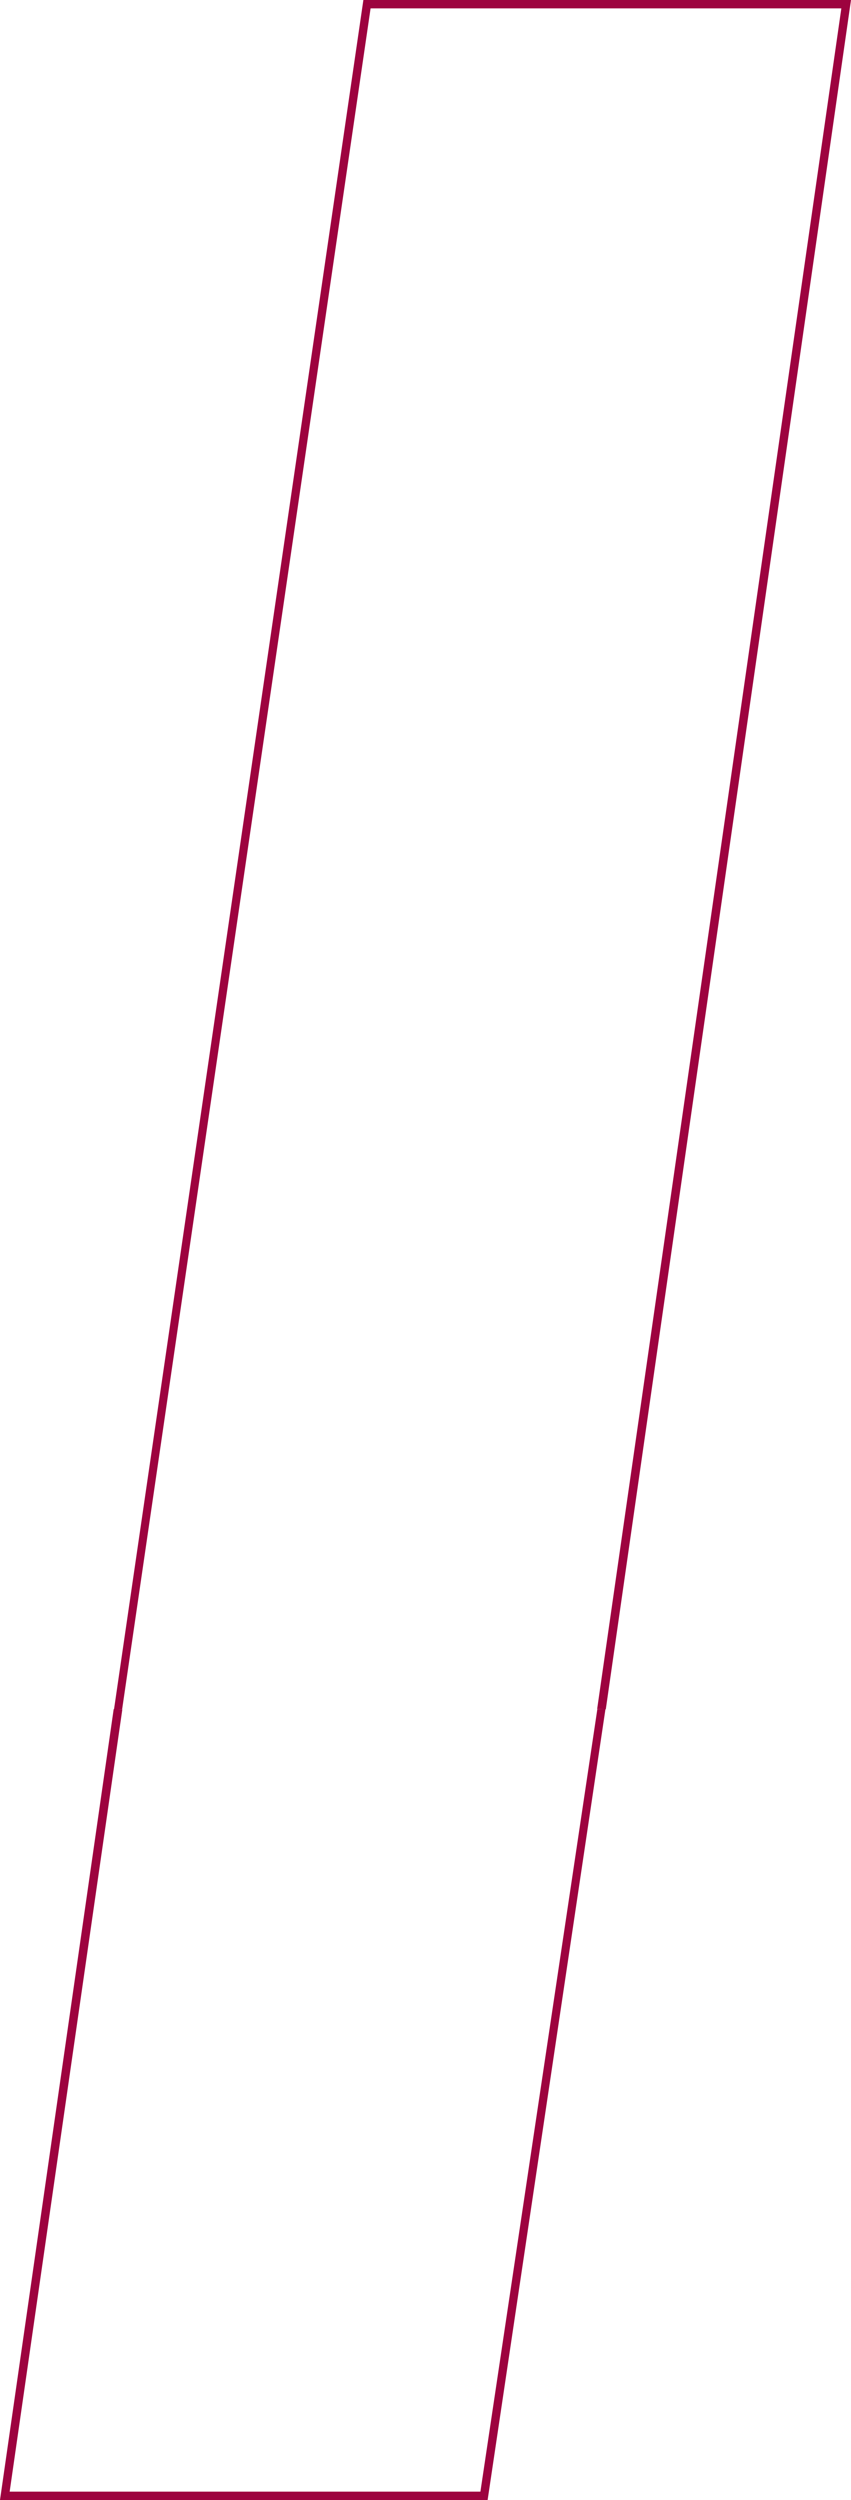
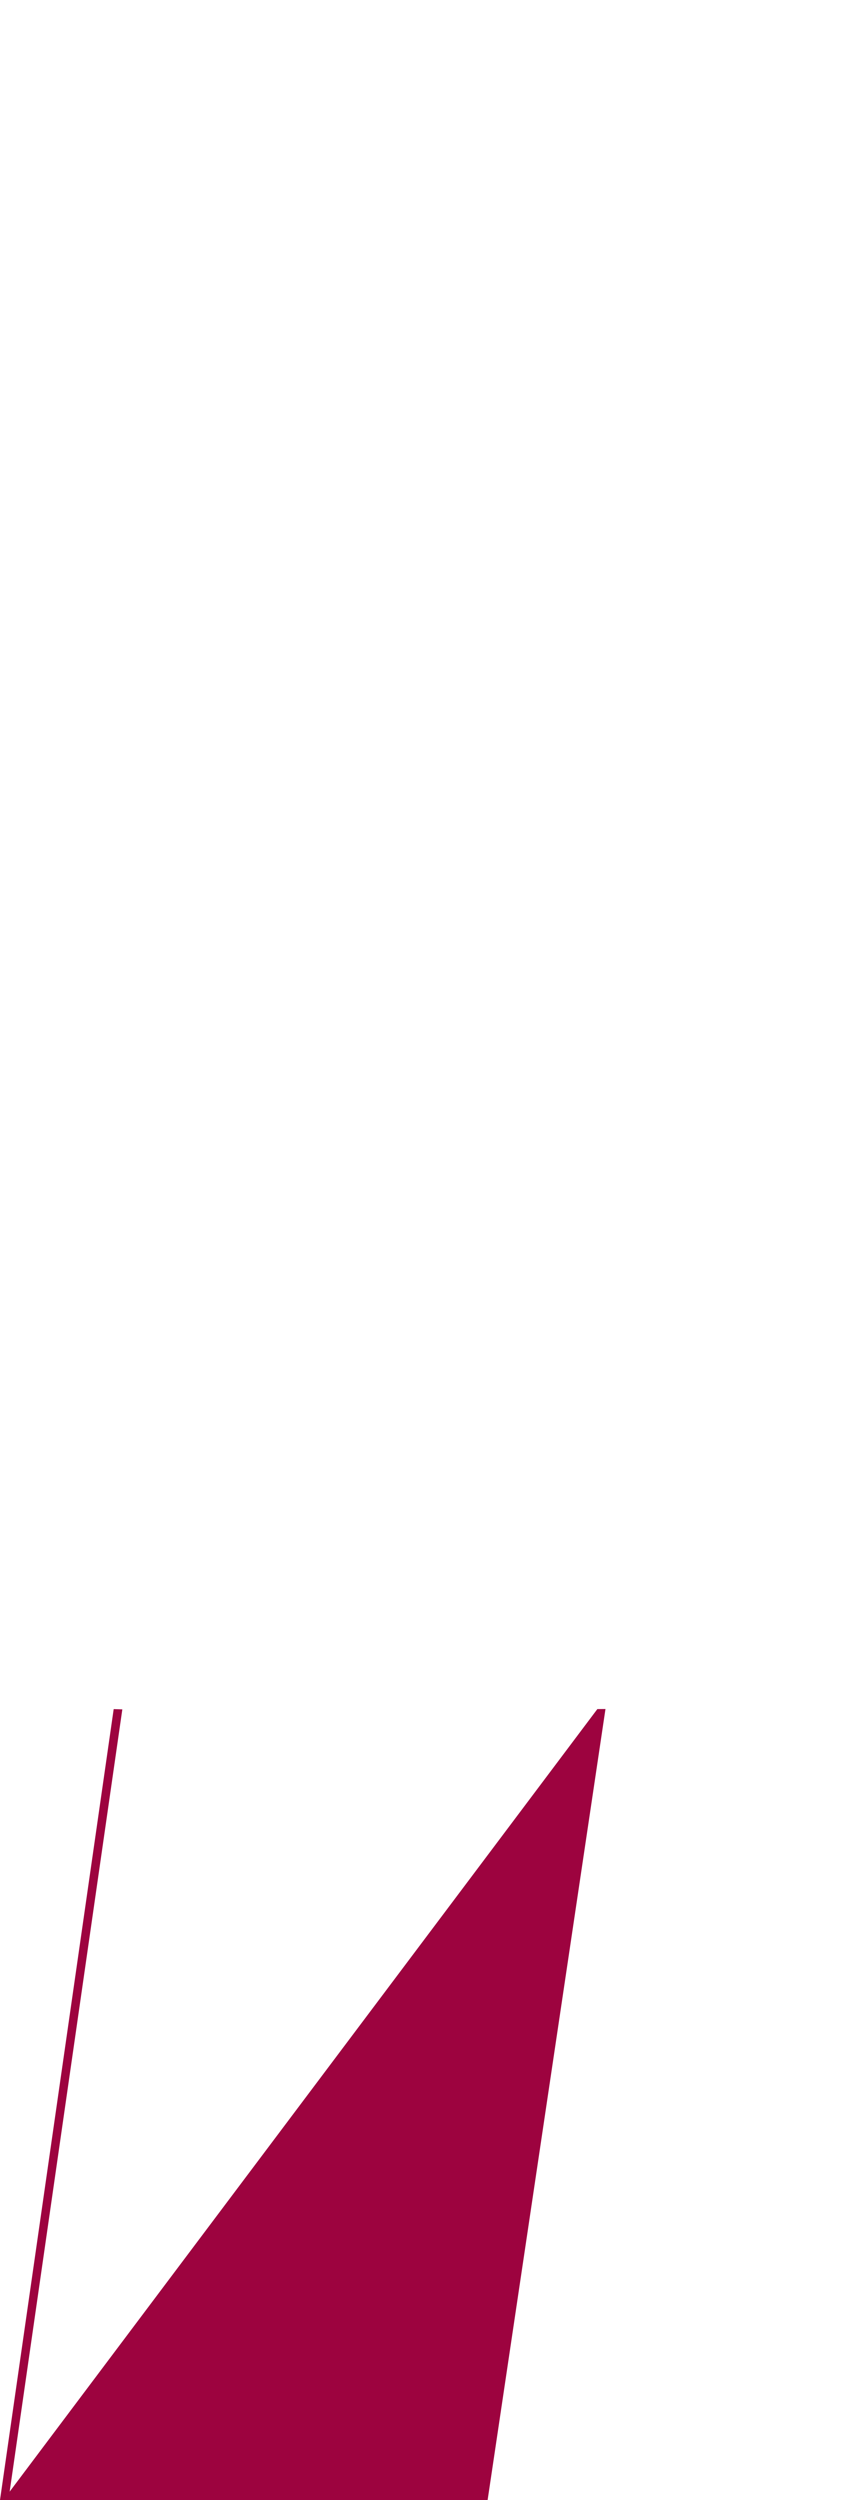
<svg xmlns="http://www.w3.org/2000/svg" width="409" height="1201" viewBox="0 0 409 1201" fill="none">
-   <path d="M174.643 -0.001H409L291.157 821.128L287 821L404.356 4.026H178.109L58.702 821.14L54.795 821.175L174.643 -0.001Z" fill="#9D033F" />
-   <path d="M234.357 1201H0L54.638 821.047L58.795 821.175L4.644 1196.97H230.891L287.093 821.035L291 821L234.357 1201Z" fill="#9D033F" />
+   <path d="M234.357 1201H0L54.638 821.047L58.795 821.175L4.644 1196.97L287.093 821.035L291 821L234.357 1201Z" fill="#9D033F" />
</svg>